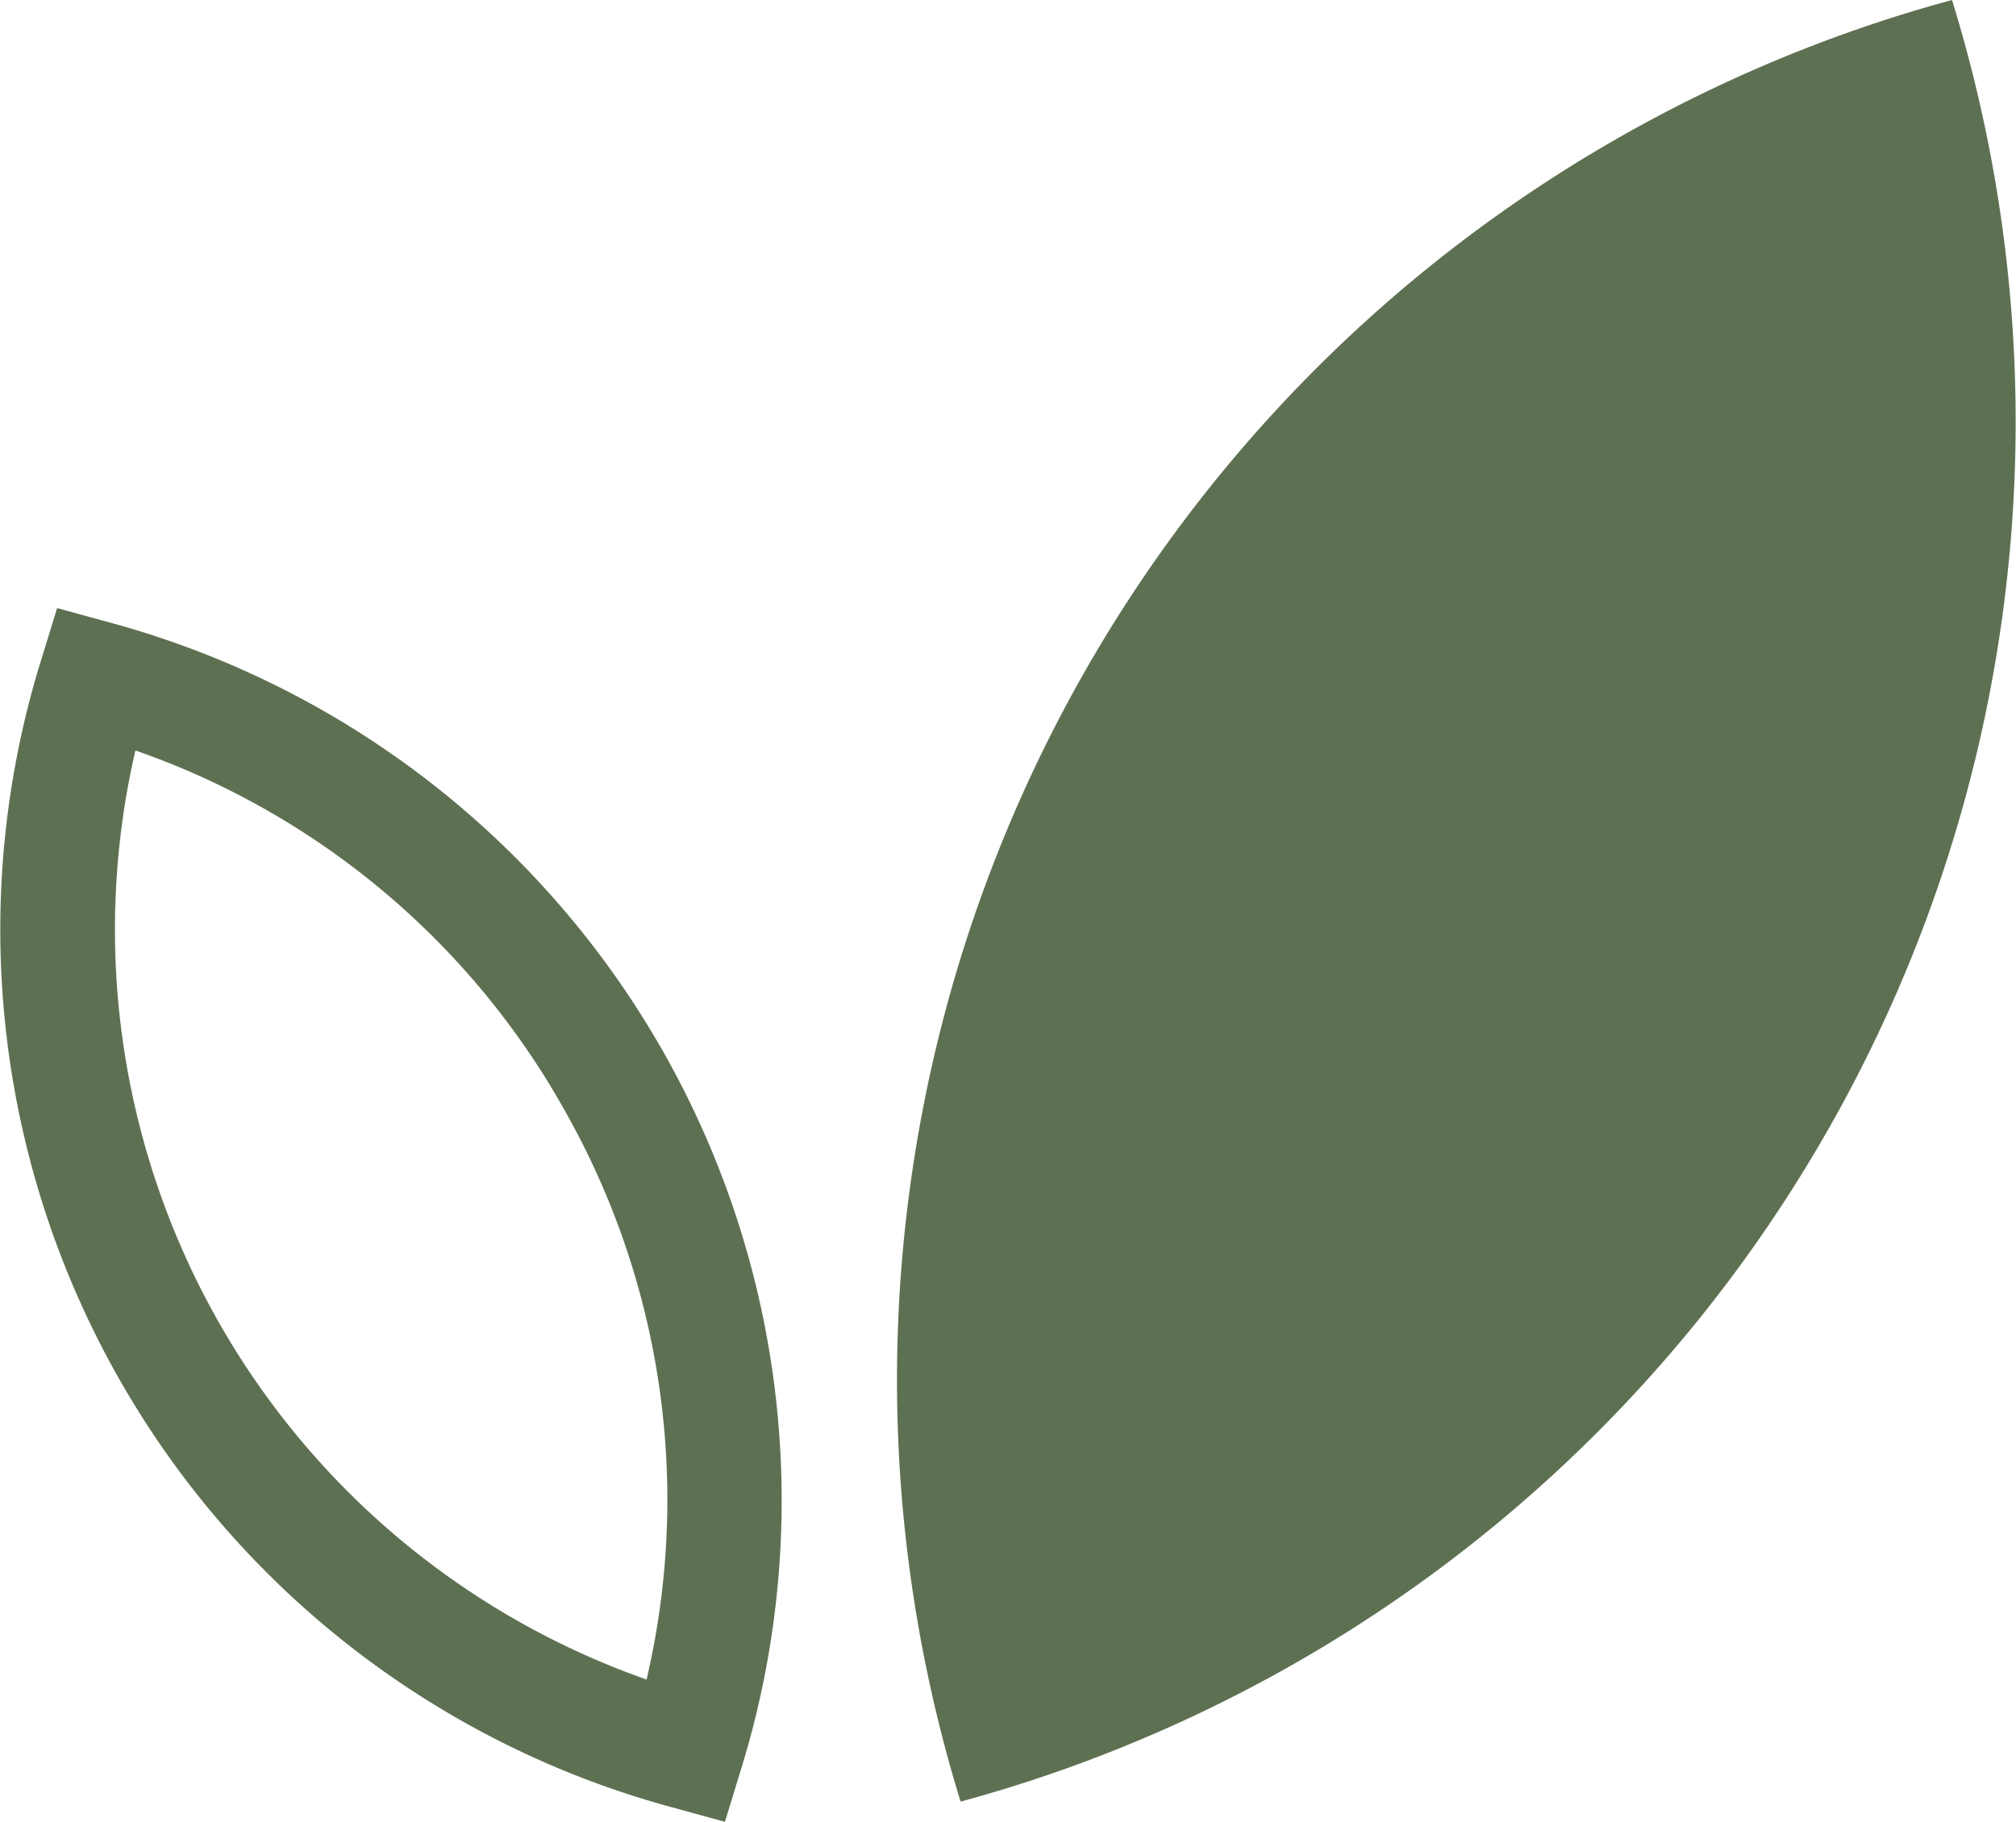
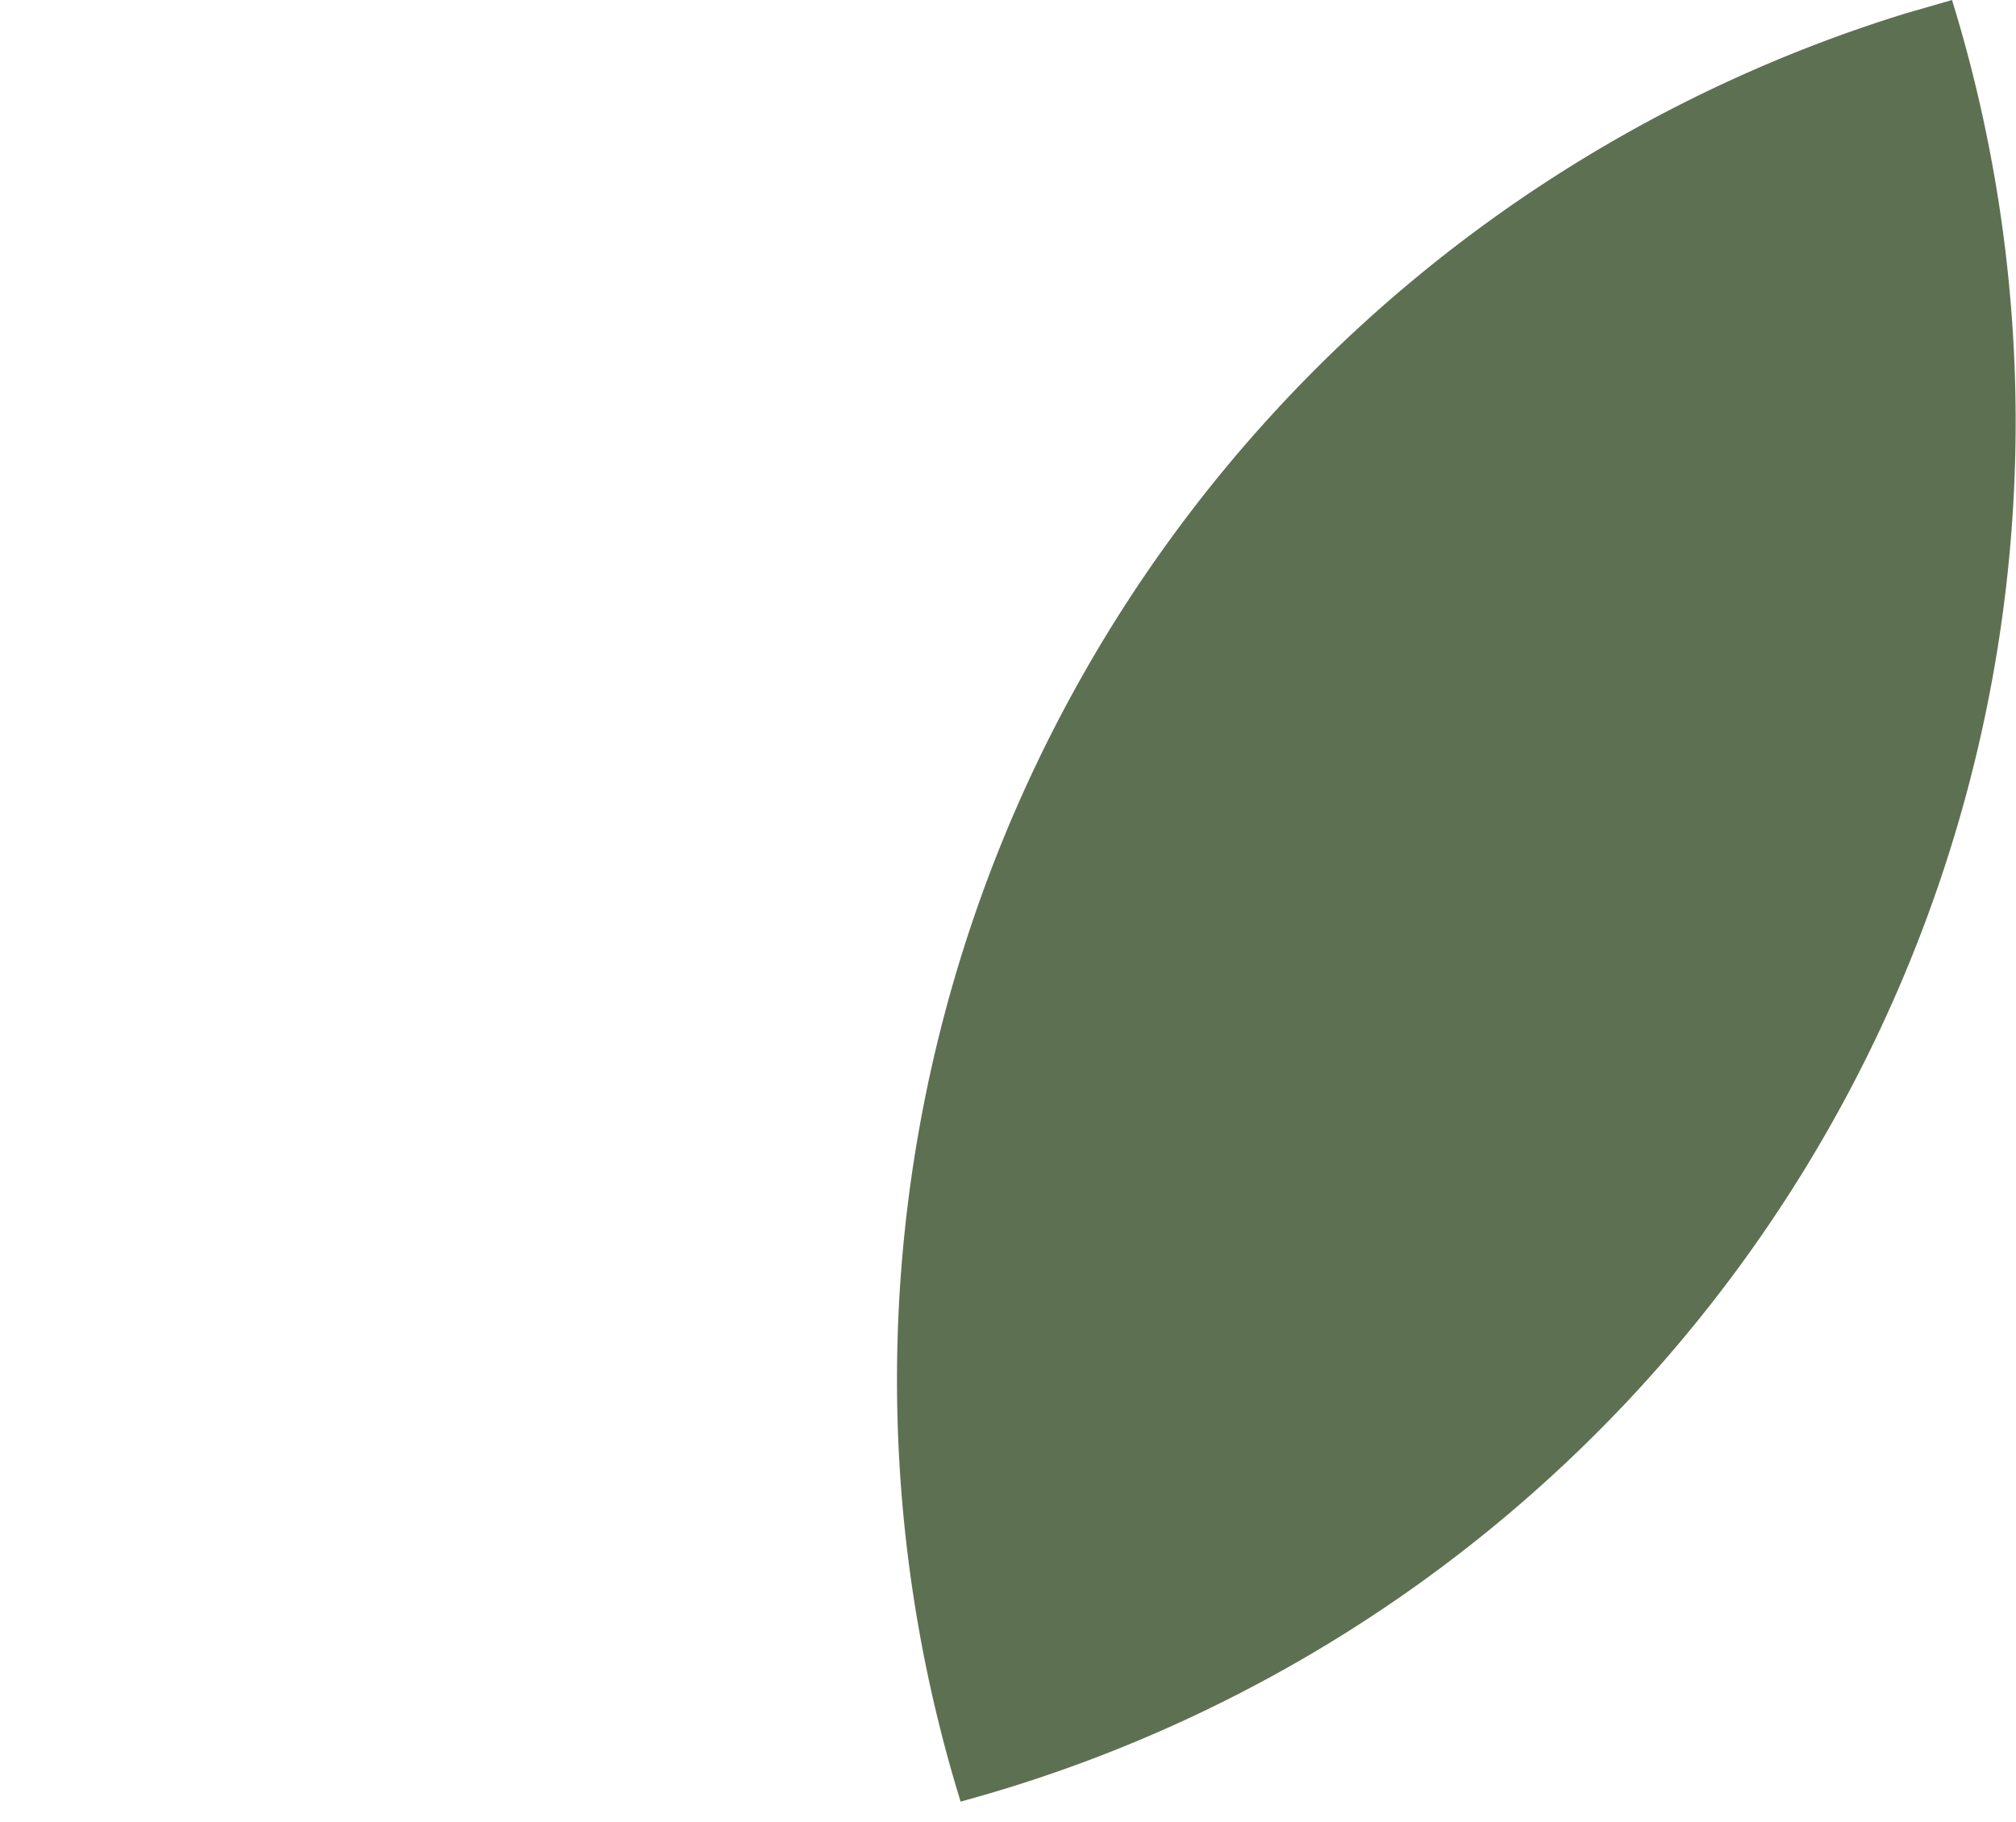
<svg xmlns="http://www.w3.org/2000/svg" width="31.417" height="28.398">
  <g data-name="Group 141">
    <g data-name="Group 139">
-       <path data-name="Path 174" d="M11.297 28.398l-.835-.229a14.178 14.178 0 01-9.961-17.4q.063-.232.134-.461l.255-.829.836.229a14.179 14.179 0 019.959 17.4q-.063.23-.133.458zm-9.187-16.7a12.391 12.391 0 007.966 14.482 12.3 12.3 0 00-1.216-8.763 12.3 12.3 0 00-6.75-5.719z" fill="#5e7052" />
-     </g>
+       </g>
    <g data-name="Group 140">
-       <path data-name="Path 175" d="M30.42 0a22.29 22.29 0 01-14.725 27.873q-.361.111-.725.21A22.291 22.291 0 0129.697.209q.359-.11.722-.209" fill="#5e7052" />
+       <path data-name="Path 175" d="M30.42 0a22.29 22.29 0 01-14.725 27.873q-.361.111-.725.21A22.291 22.291 0 0129.697.209" fill="#5e7052" />
    </g>
  </g>
</svg>